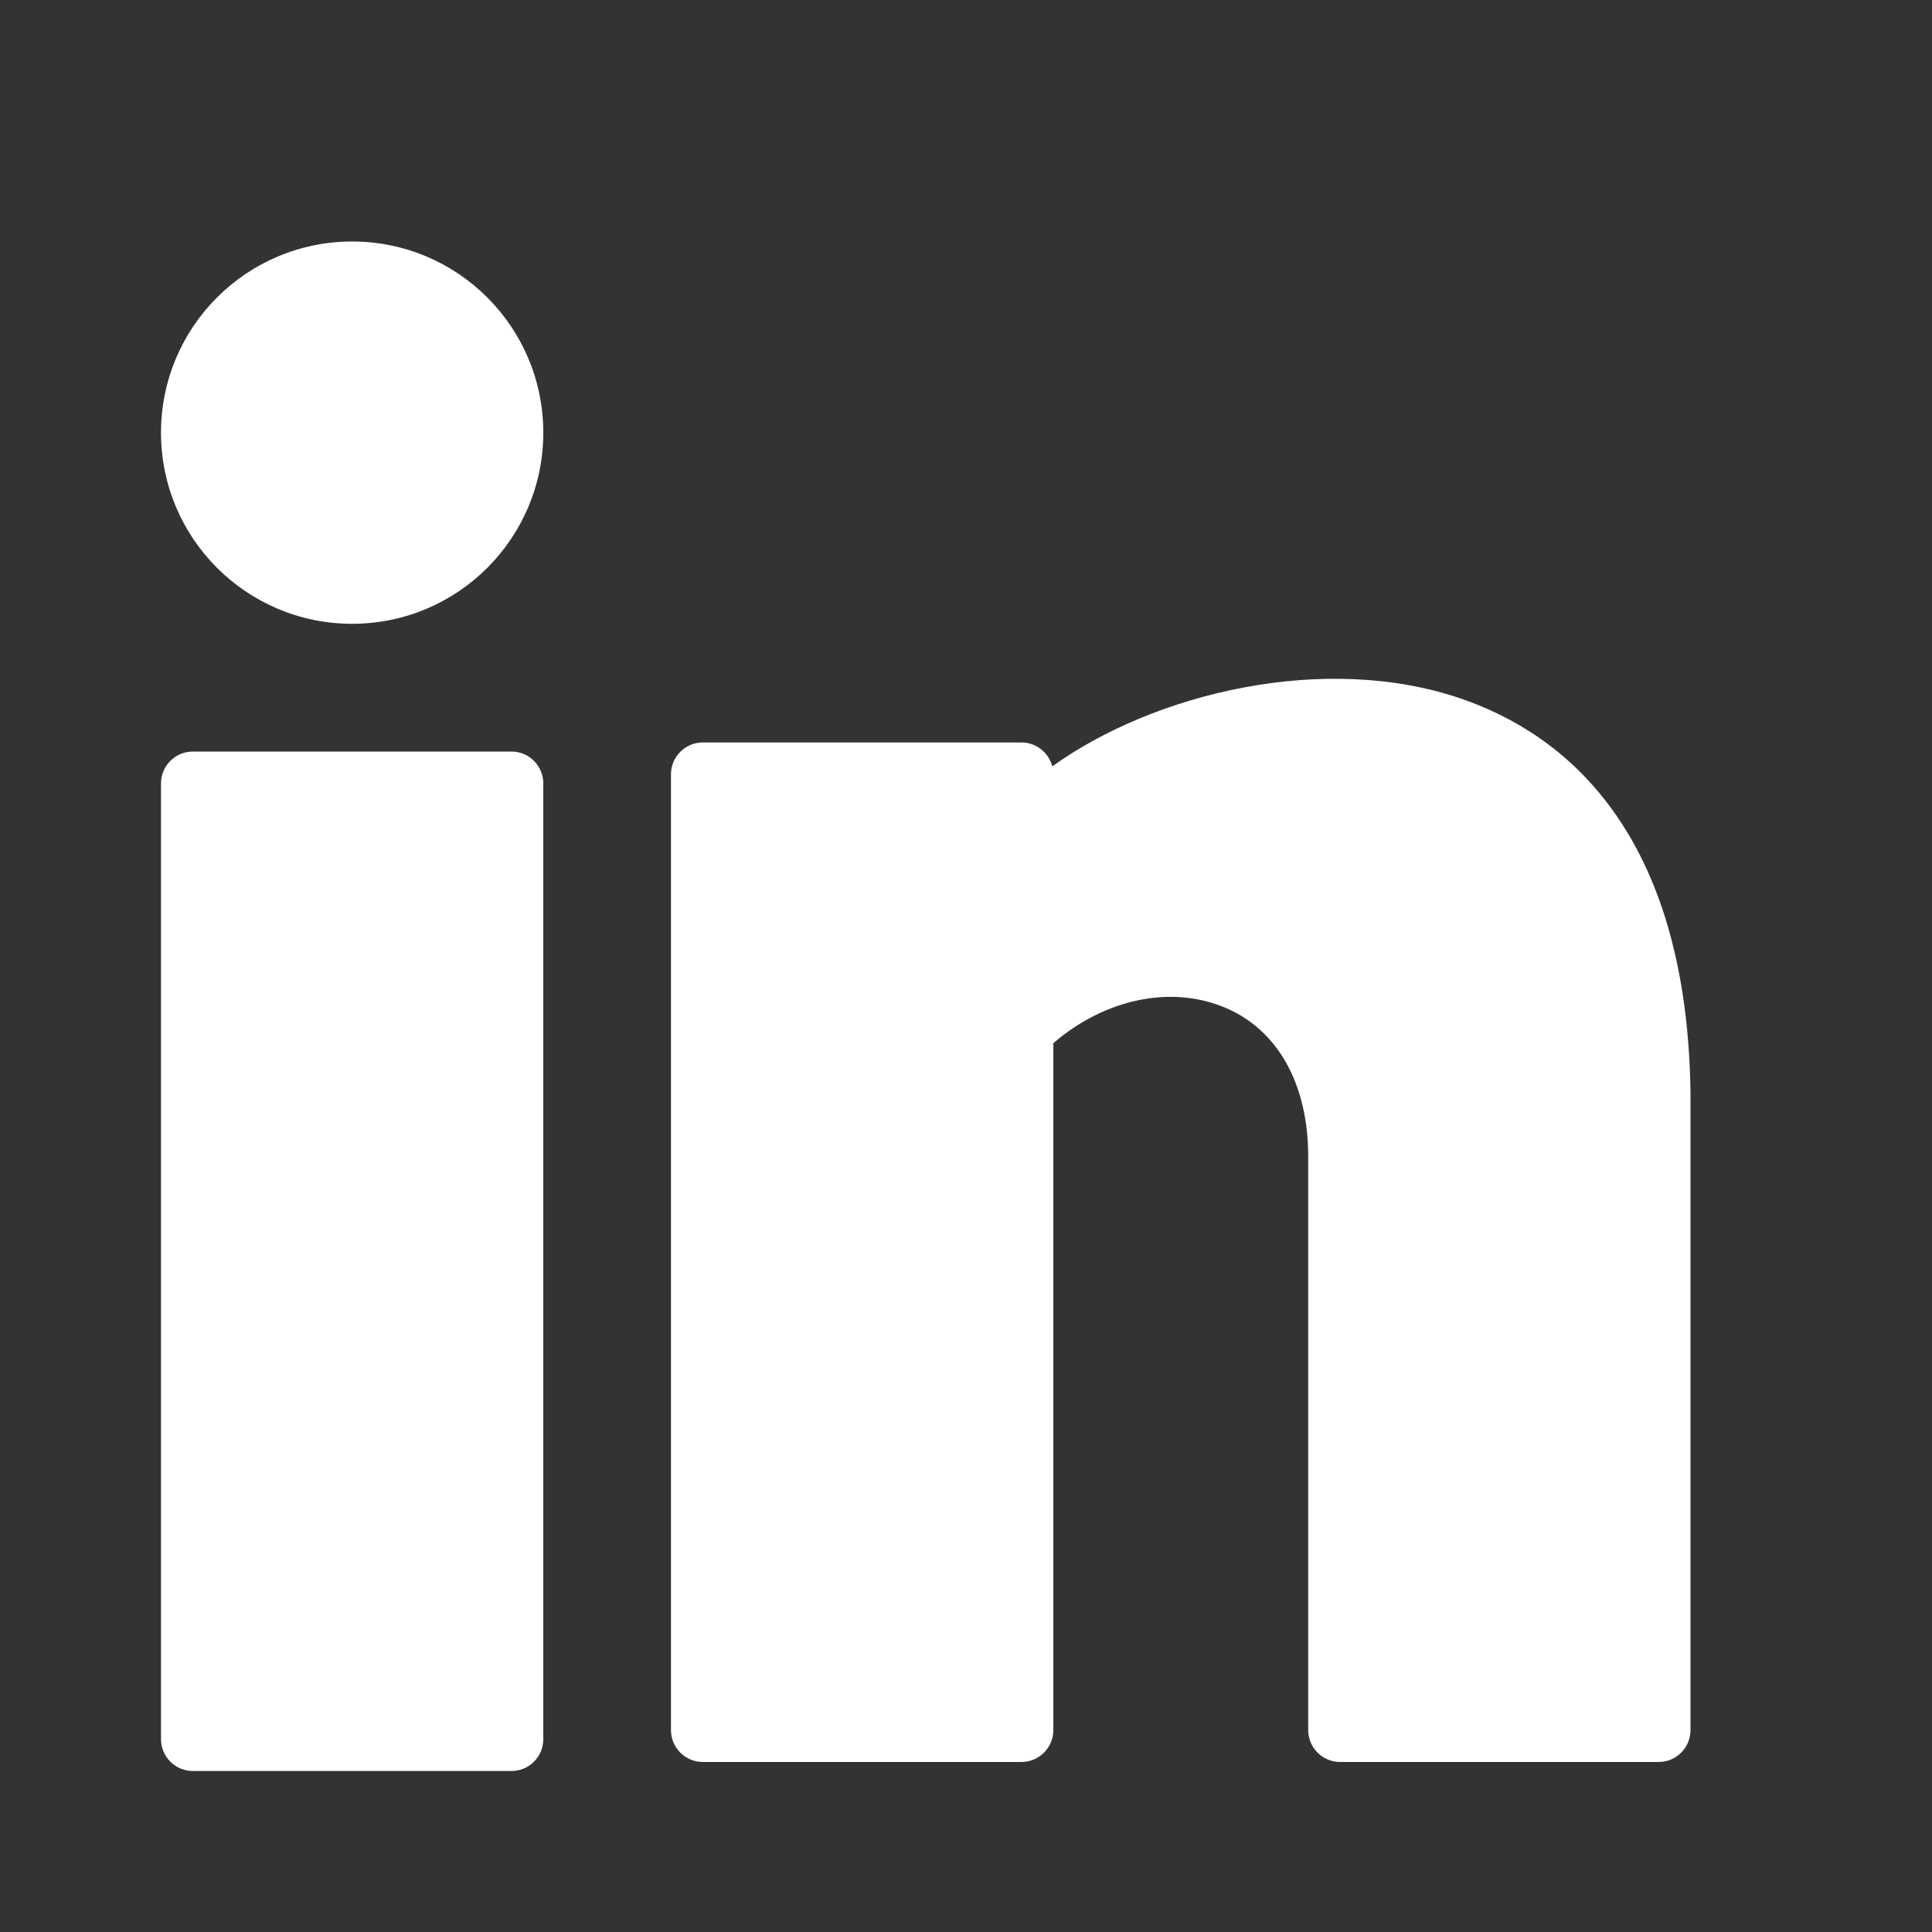
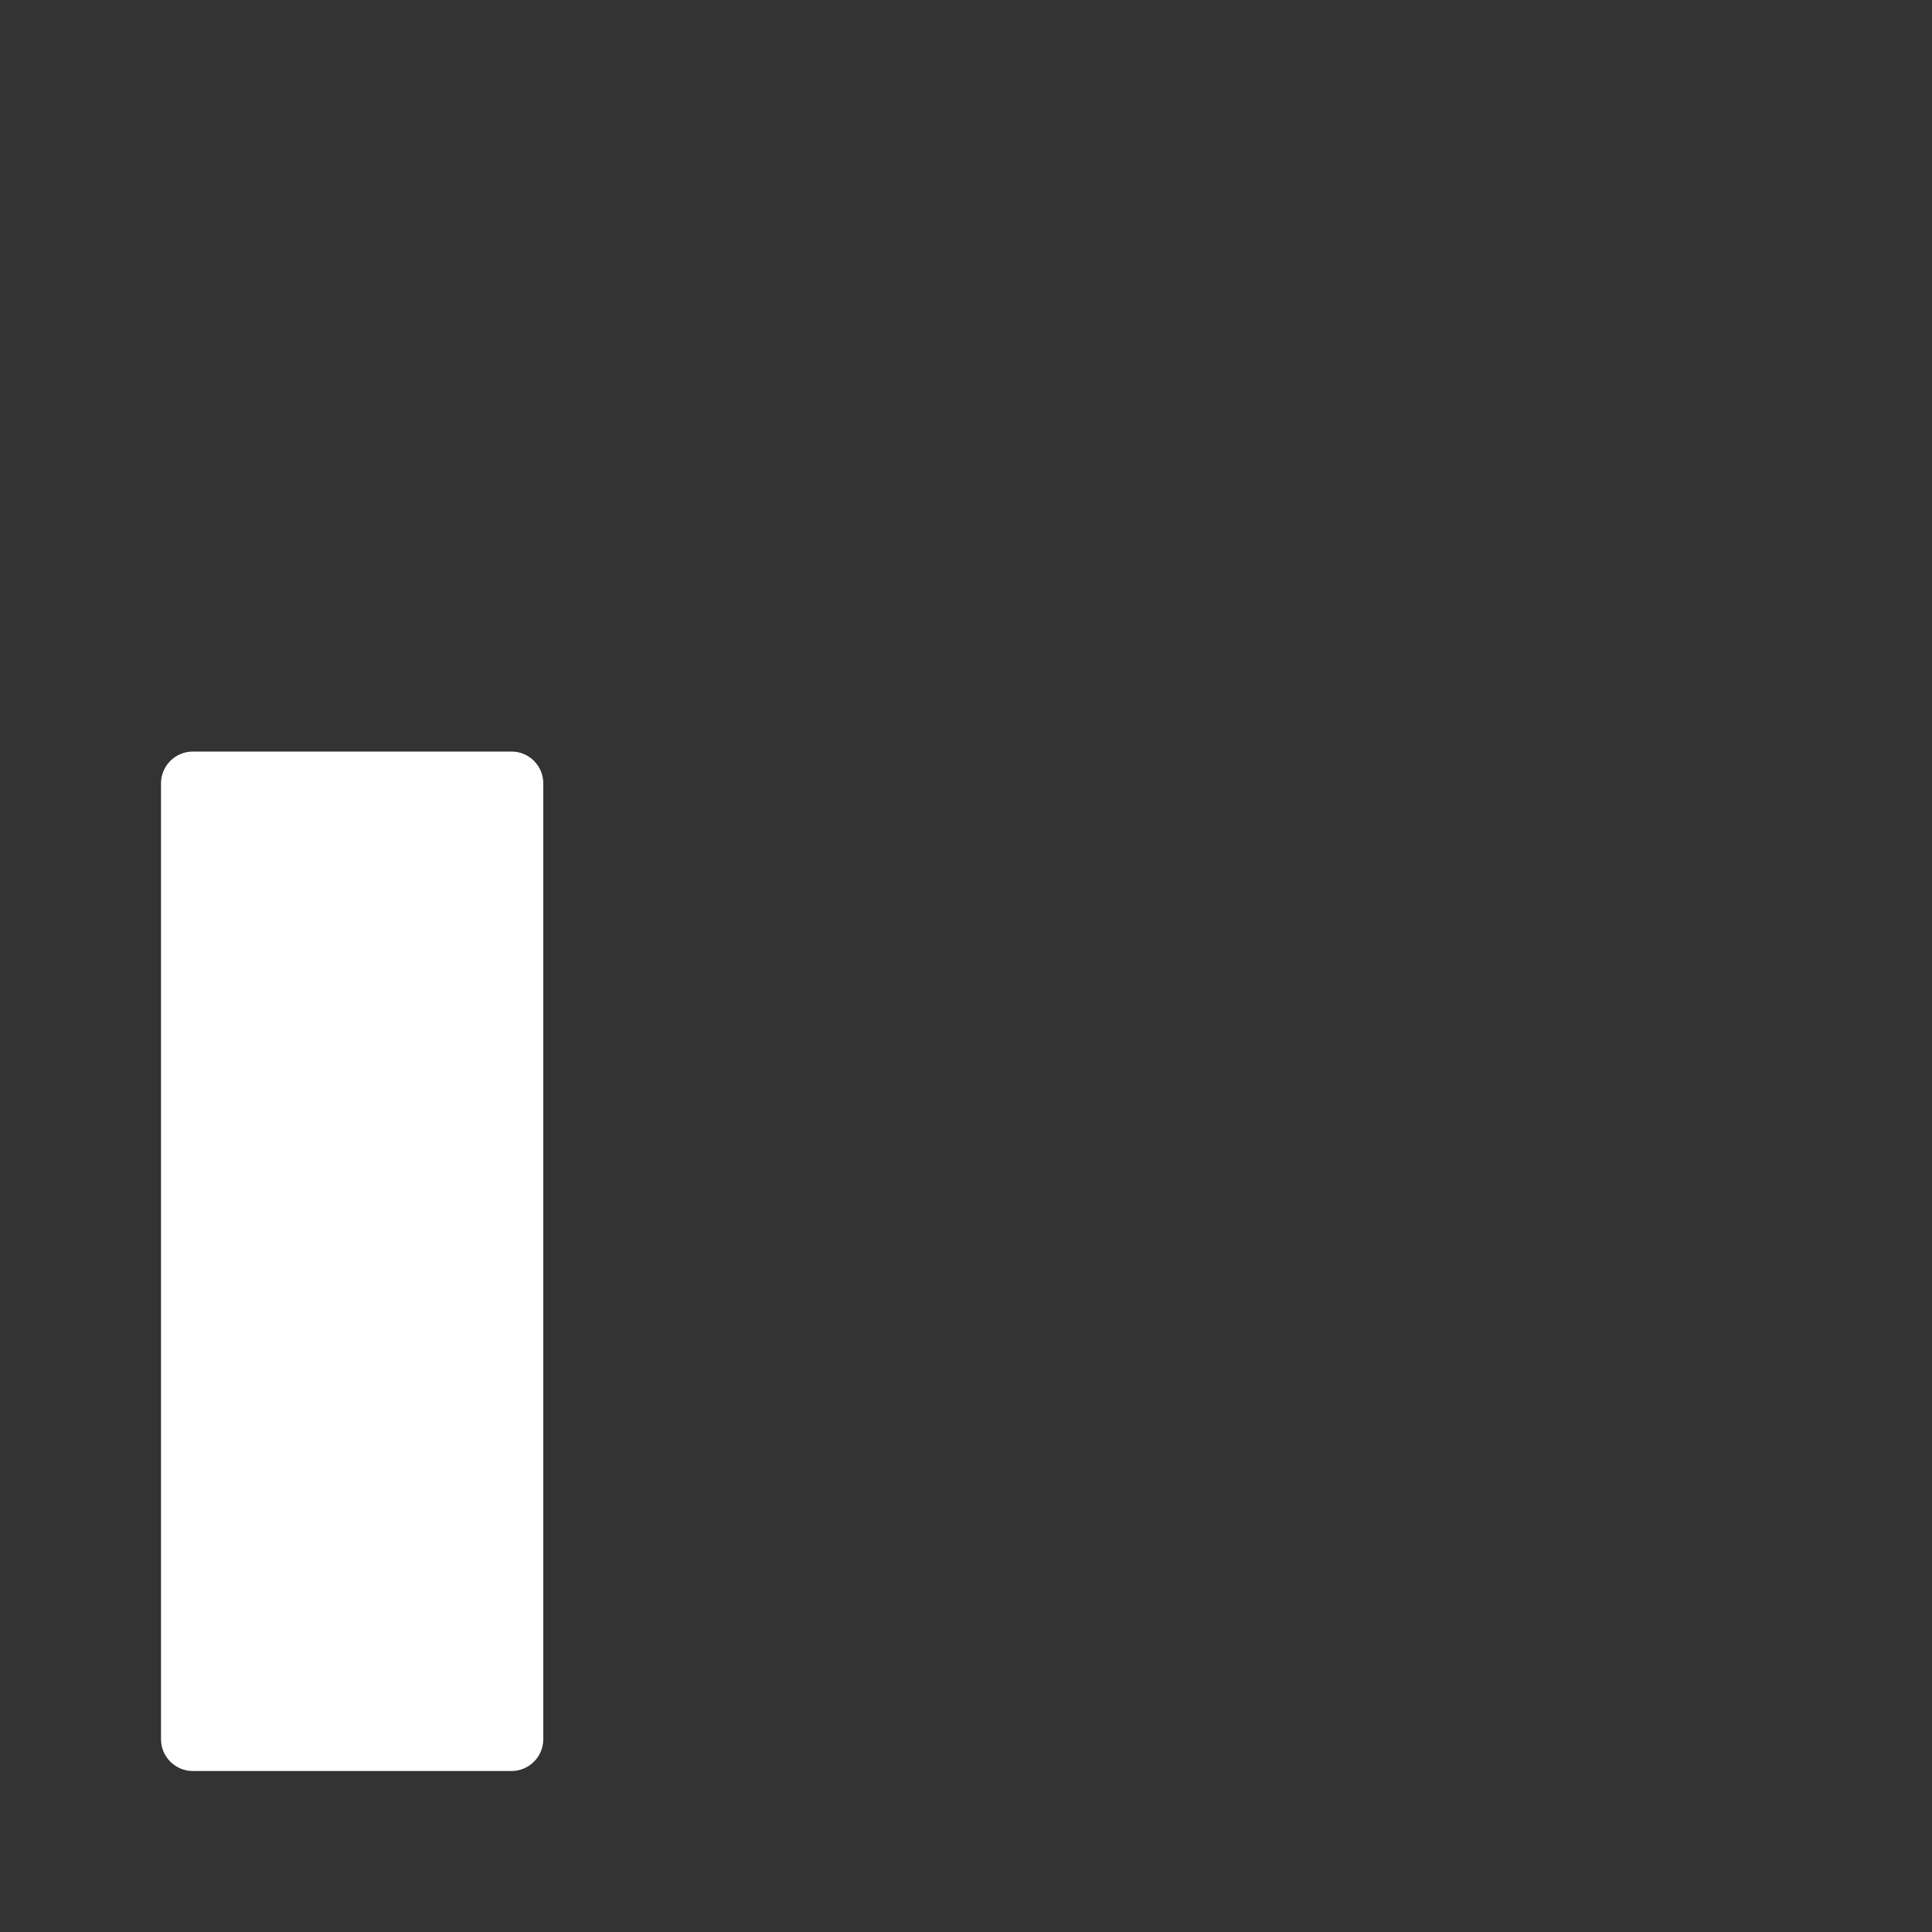
<svg xmlns="http://www.w3.org/2000/svg" width="24" height="24" viewBox="0 0 24 24" fill="none">
  <rect x="0" y="0" width="24" height="24" fill="#333333" stroke="none" />
-   <path d="M4.375 7.749C5.686 7.749 6.749 6.686 6.749 5.375C6.749 4.063 5.686 3 4.375 3C3.063 3 2 4.063 2 5.375C2 6.686 3.063 7.749 4.375 7.749Z" fill="white" />
  <path d="M6.354 9.336H2.396C2.177 9.336 2 9.513 2 9.732V21.604C2 21.823 2.177 22 2.396 22H6.354C6.572 22 6.749 21.823 6.749 21.604V9.732C6.749 9.513 6.572 9.336 6.354 9.336Z" fill="white" />
-   <path d="M18.148 8.678C16.457 8.099 14.341 8.608 13.072 9.52C13.028 9.35 12.873 9.223 12.689 9.223H8.731C8.512 9.223 8.335 9.401 8.335 9.619V21.492C8.335 21.71 8.512 21.888 8.731 21.888H12.689C12.907 21.888 13.085 21.71 13.085 21.492V12.959C13.724 12.408 14.548 12.233 15.223 12.519C15.876 12.796 16.251 13.47 16.251 14.368V21.492C16.251 21.71 16.428 21.888 16.647 21.888H20.605C20.823 21.888 21 21.71 21 21.492V13.571C20.955 10.319 19.425 9.115 18.148 8.678Z" fill="white" />
</svg>